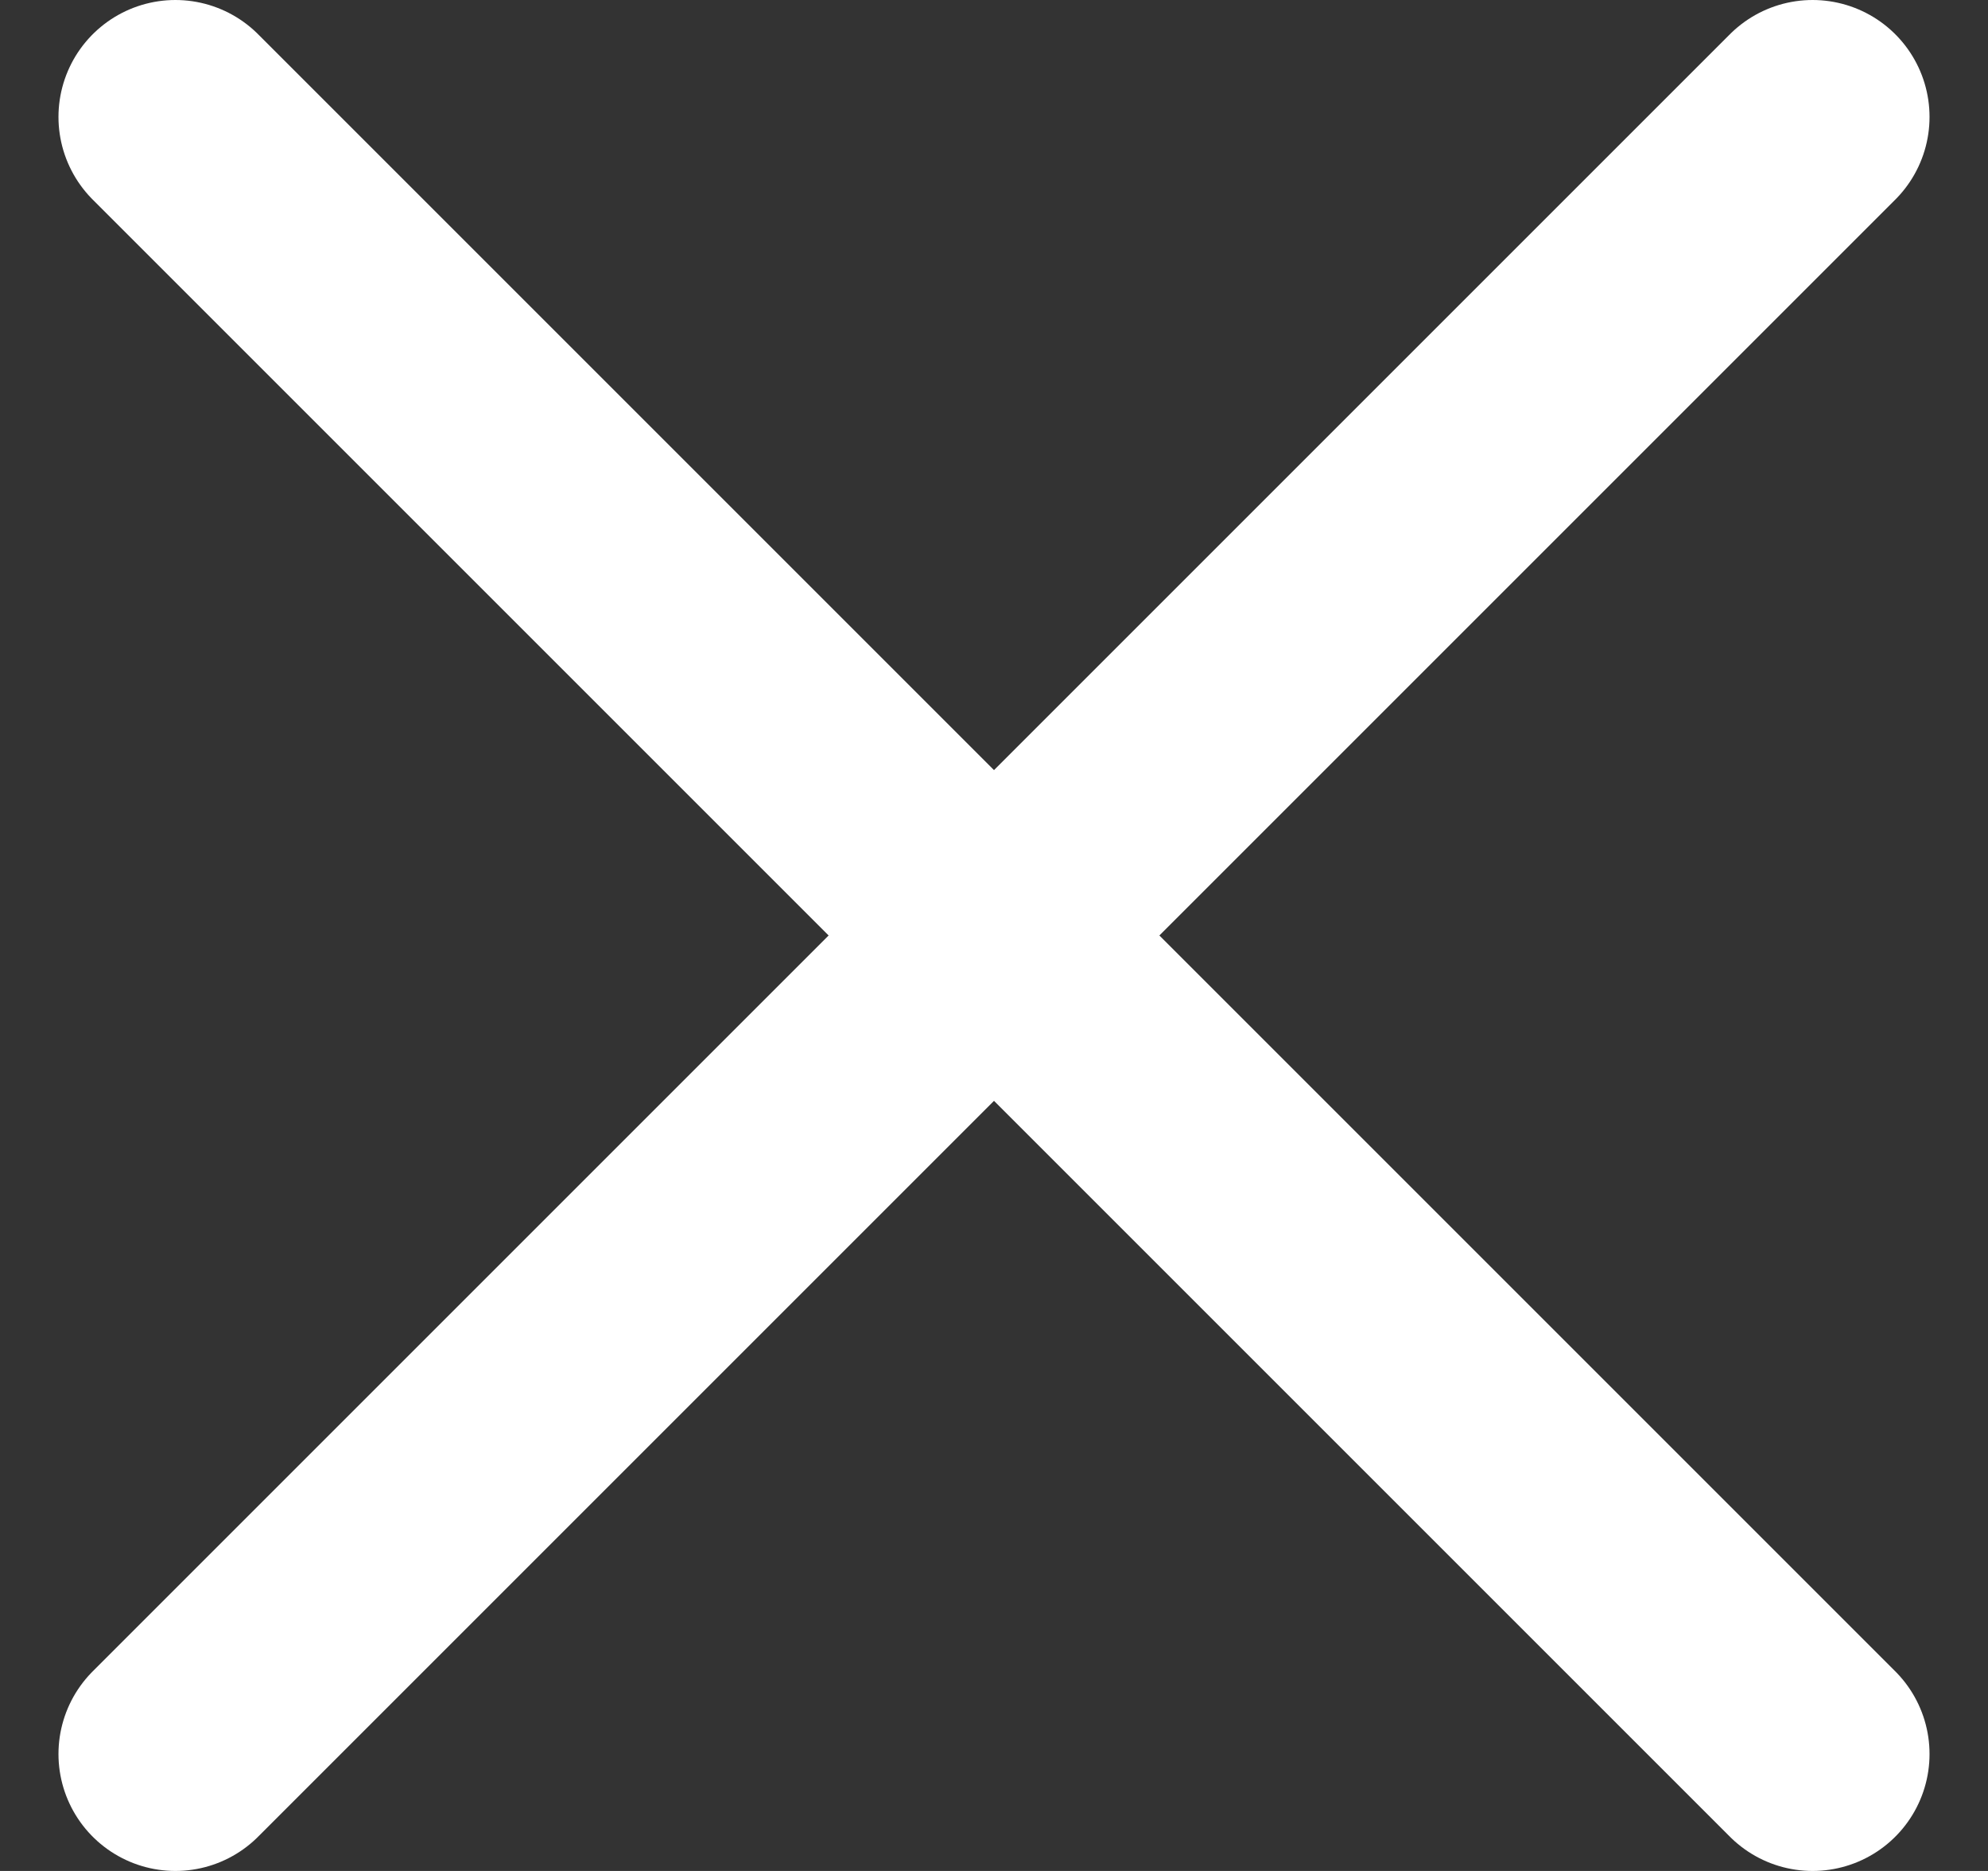
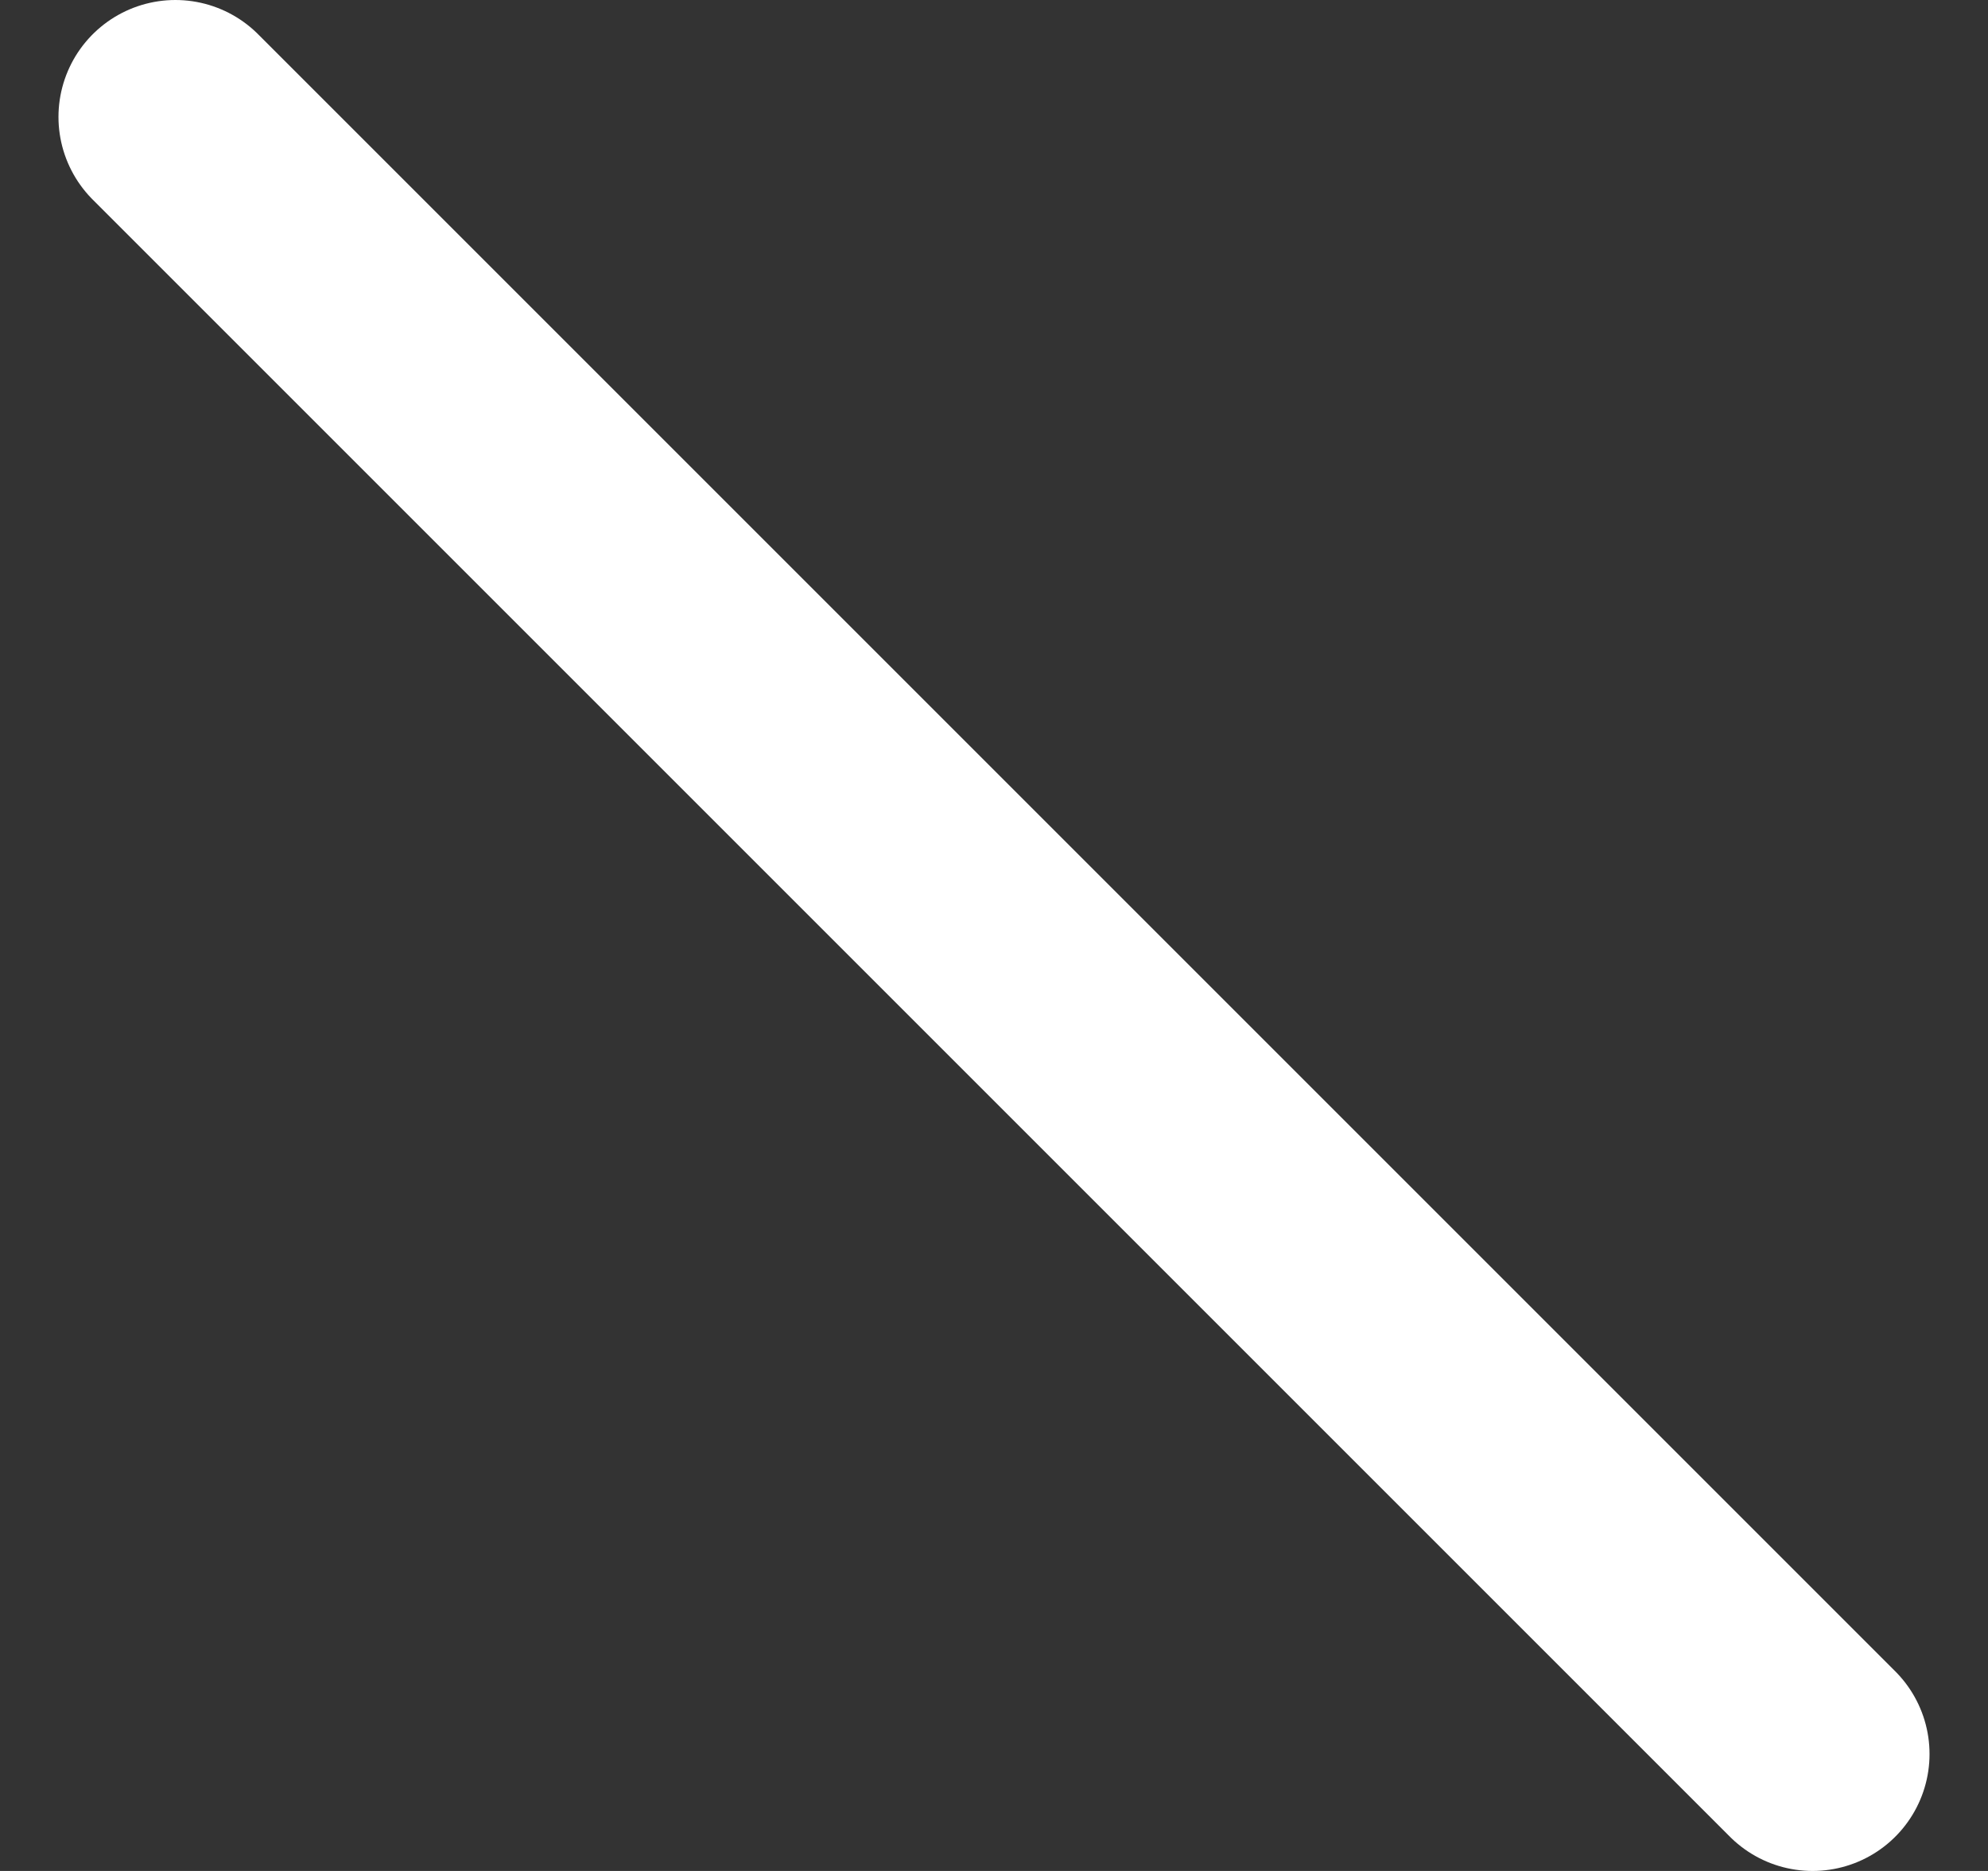
<svg xmlns="http://www.w3.org/2000/svg" width="17" height="16" viewBox="0 0 17 16" fill="none">
  <rect x="0" y="0" width="17" height="16" fill="#333333" stroke="none" />
-   <path d="M1.5 1L15.5 15M15.5 1L1.5 15" stroke="white" stroke-width="2" stroke-linecap="round" />
+   <path d="M1.5 1L15.5 15M15.5 1" stroke="white" stroke-width="2" stroke-linecap="round" />
</svg>